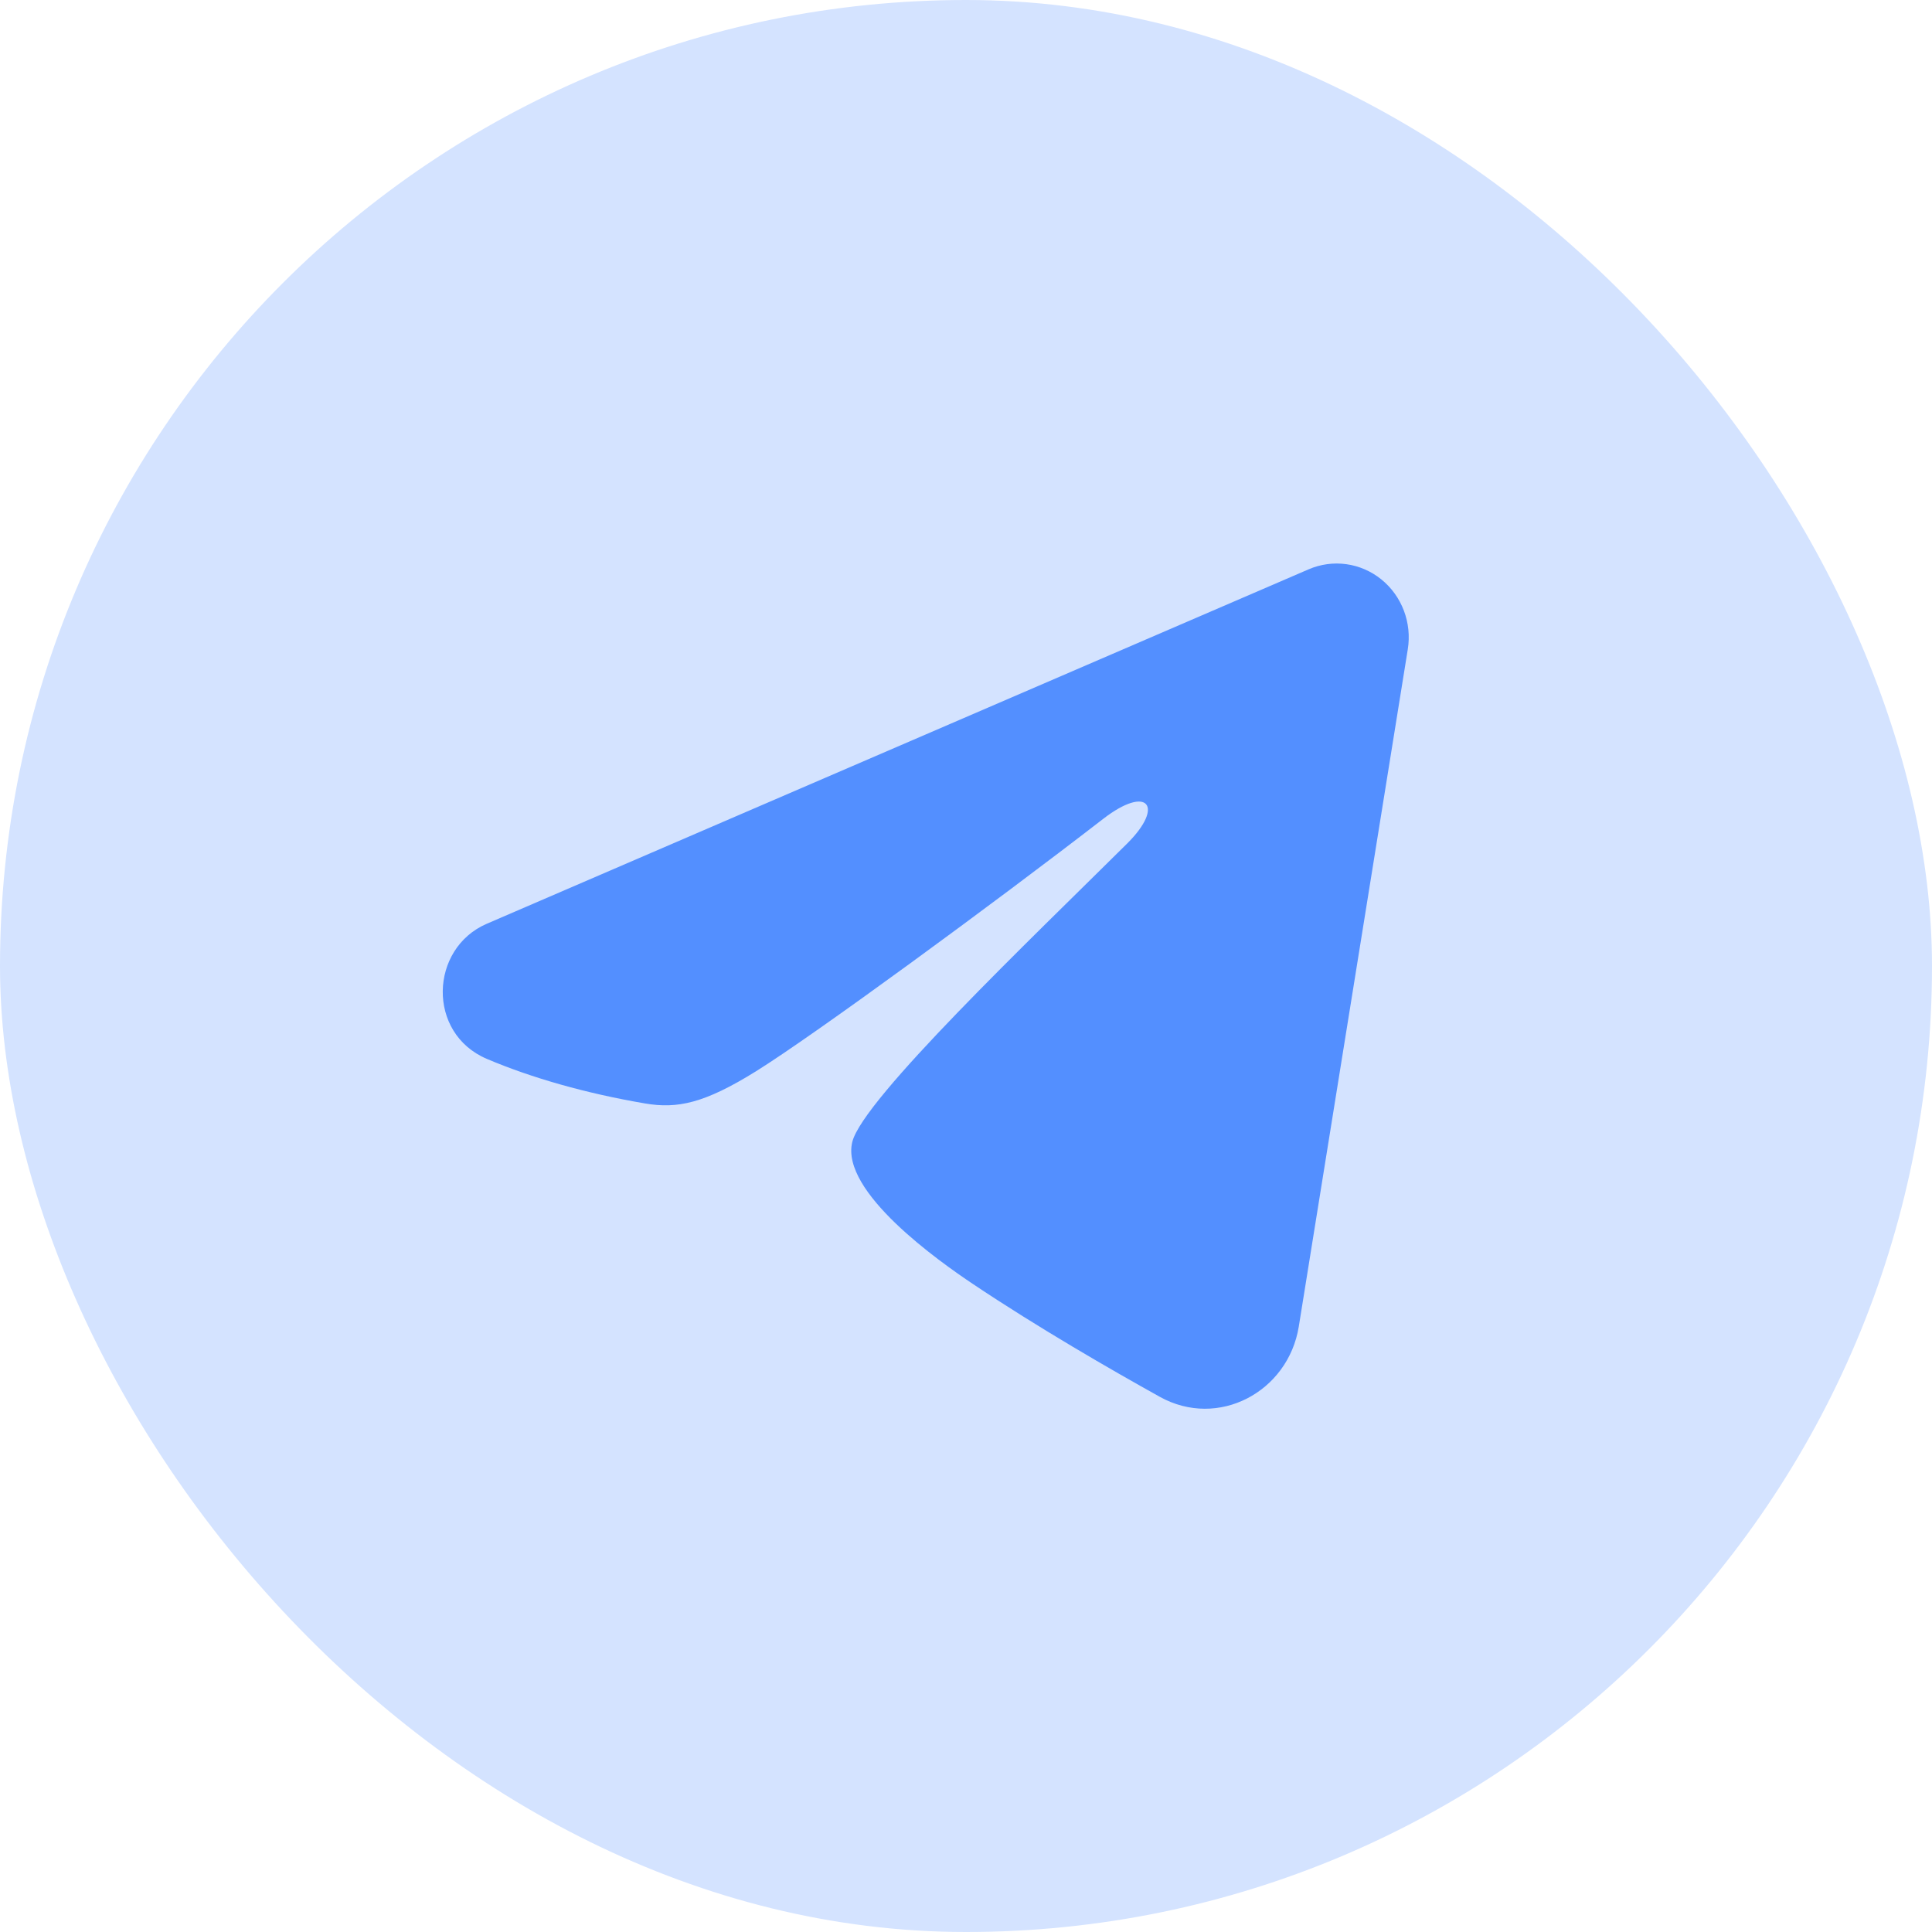
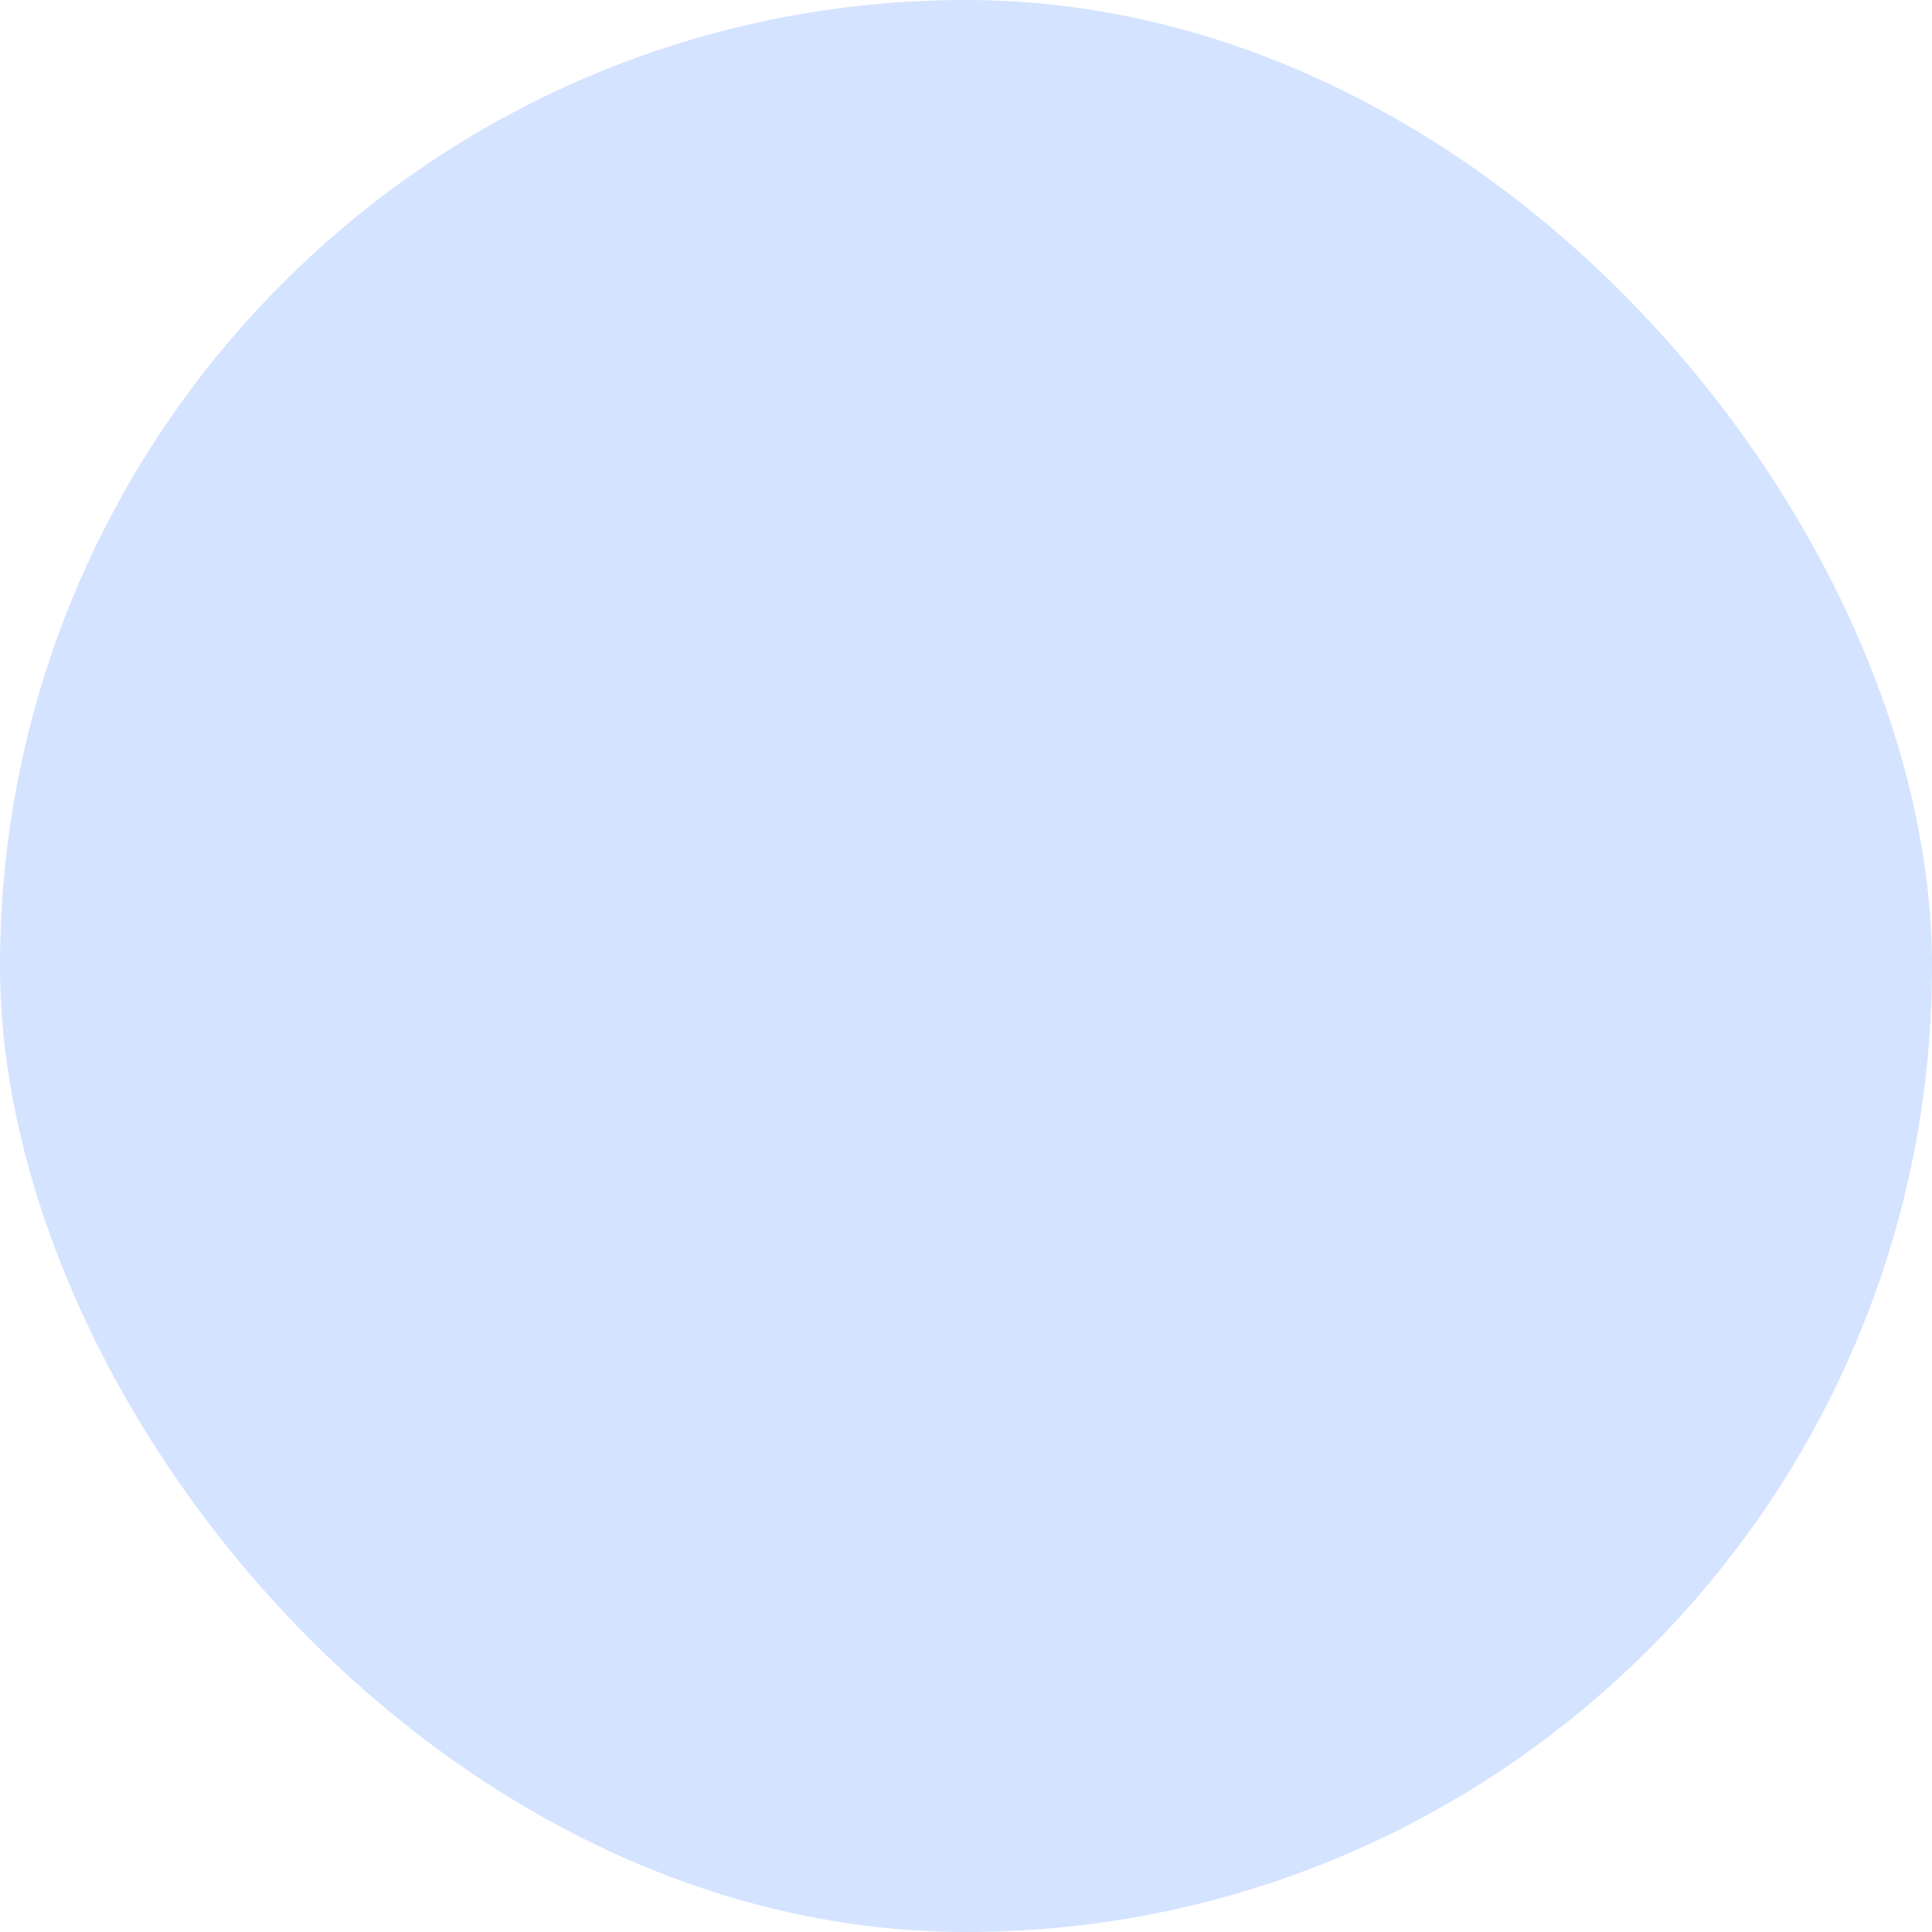
<svg xmlns="http://www.w3.org/2000/svg" width="48" height="48" viewBox="0 0 48 48" fill="none">
  <rect width="48" height="48" rx="24" fill="#D4E3FF" />
-   <path fill-rule="evenodd" clip-rule="evenodd" d="M32.514 14.144C32.809 14.017 33.132 13.973 33.449 14.017C33.767 14.061 34.066 14.191 34.318 14.394C34.569 14.597 34.763 14.865 34.879 15.171C34.995 15.477 35.028 15.809 34.976 16.132L32.268 32.958C32.005 34.581 30.267 35.512 28.814 34.703C27.598 34.027 25.792 32.985 24.168 31.898C23.356 31.353 20.869 29.611 21.175 28.37C21.438 27.31 25.617 23.325 28.005 20.956C28.942 20.025 28.515 19.488 27.408 20.345C24.659 22.47 20.246 25.703 18.787 26.613C17.499 27.415 16.828 27.552 16.026 27.415C14.562 27.166 13.204 26.779 12.096 26.308C10.599 25.672 10.671 23.564 12.095 22.95L32.514 14.144Z" fill="#347BFF" fill-opacity="0.8" />
</svg>